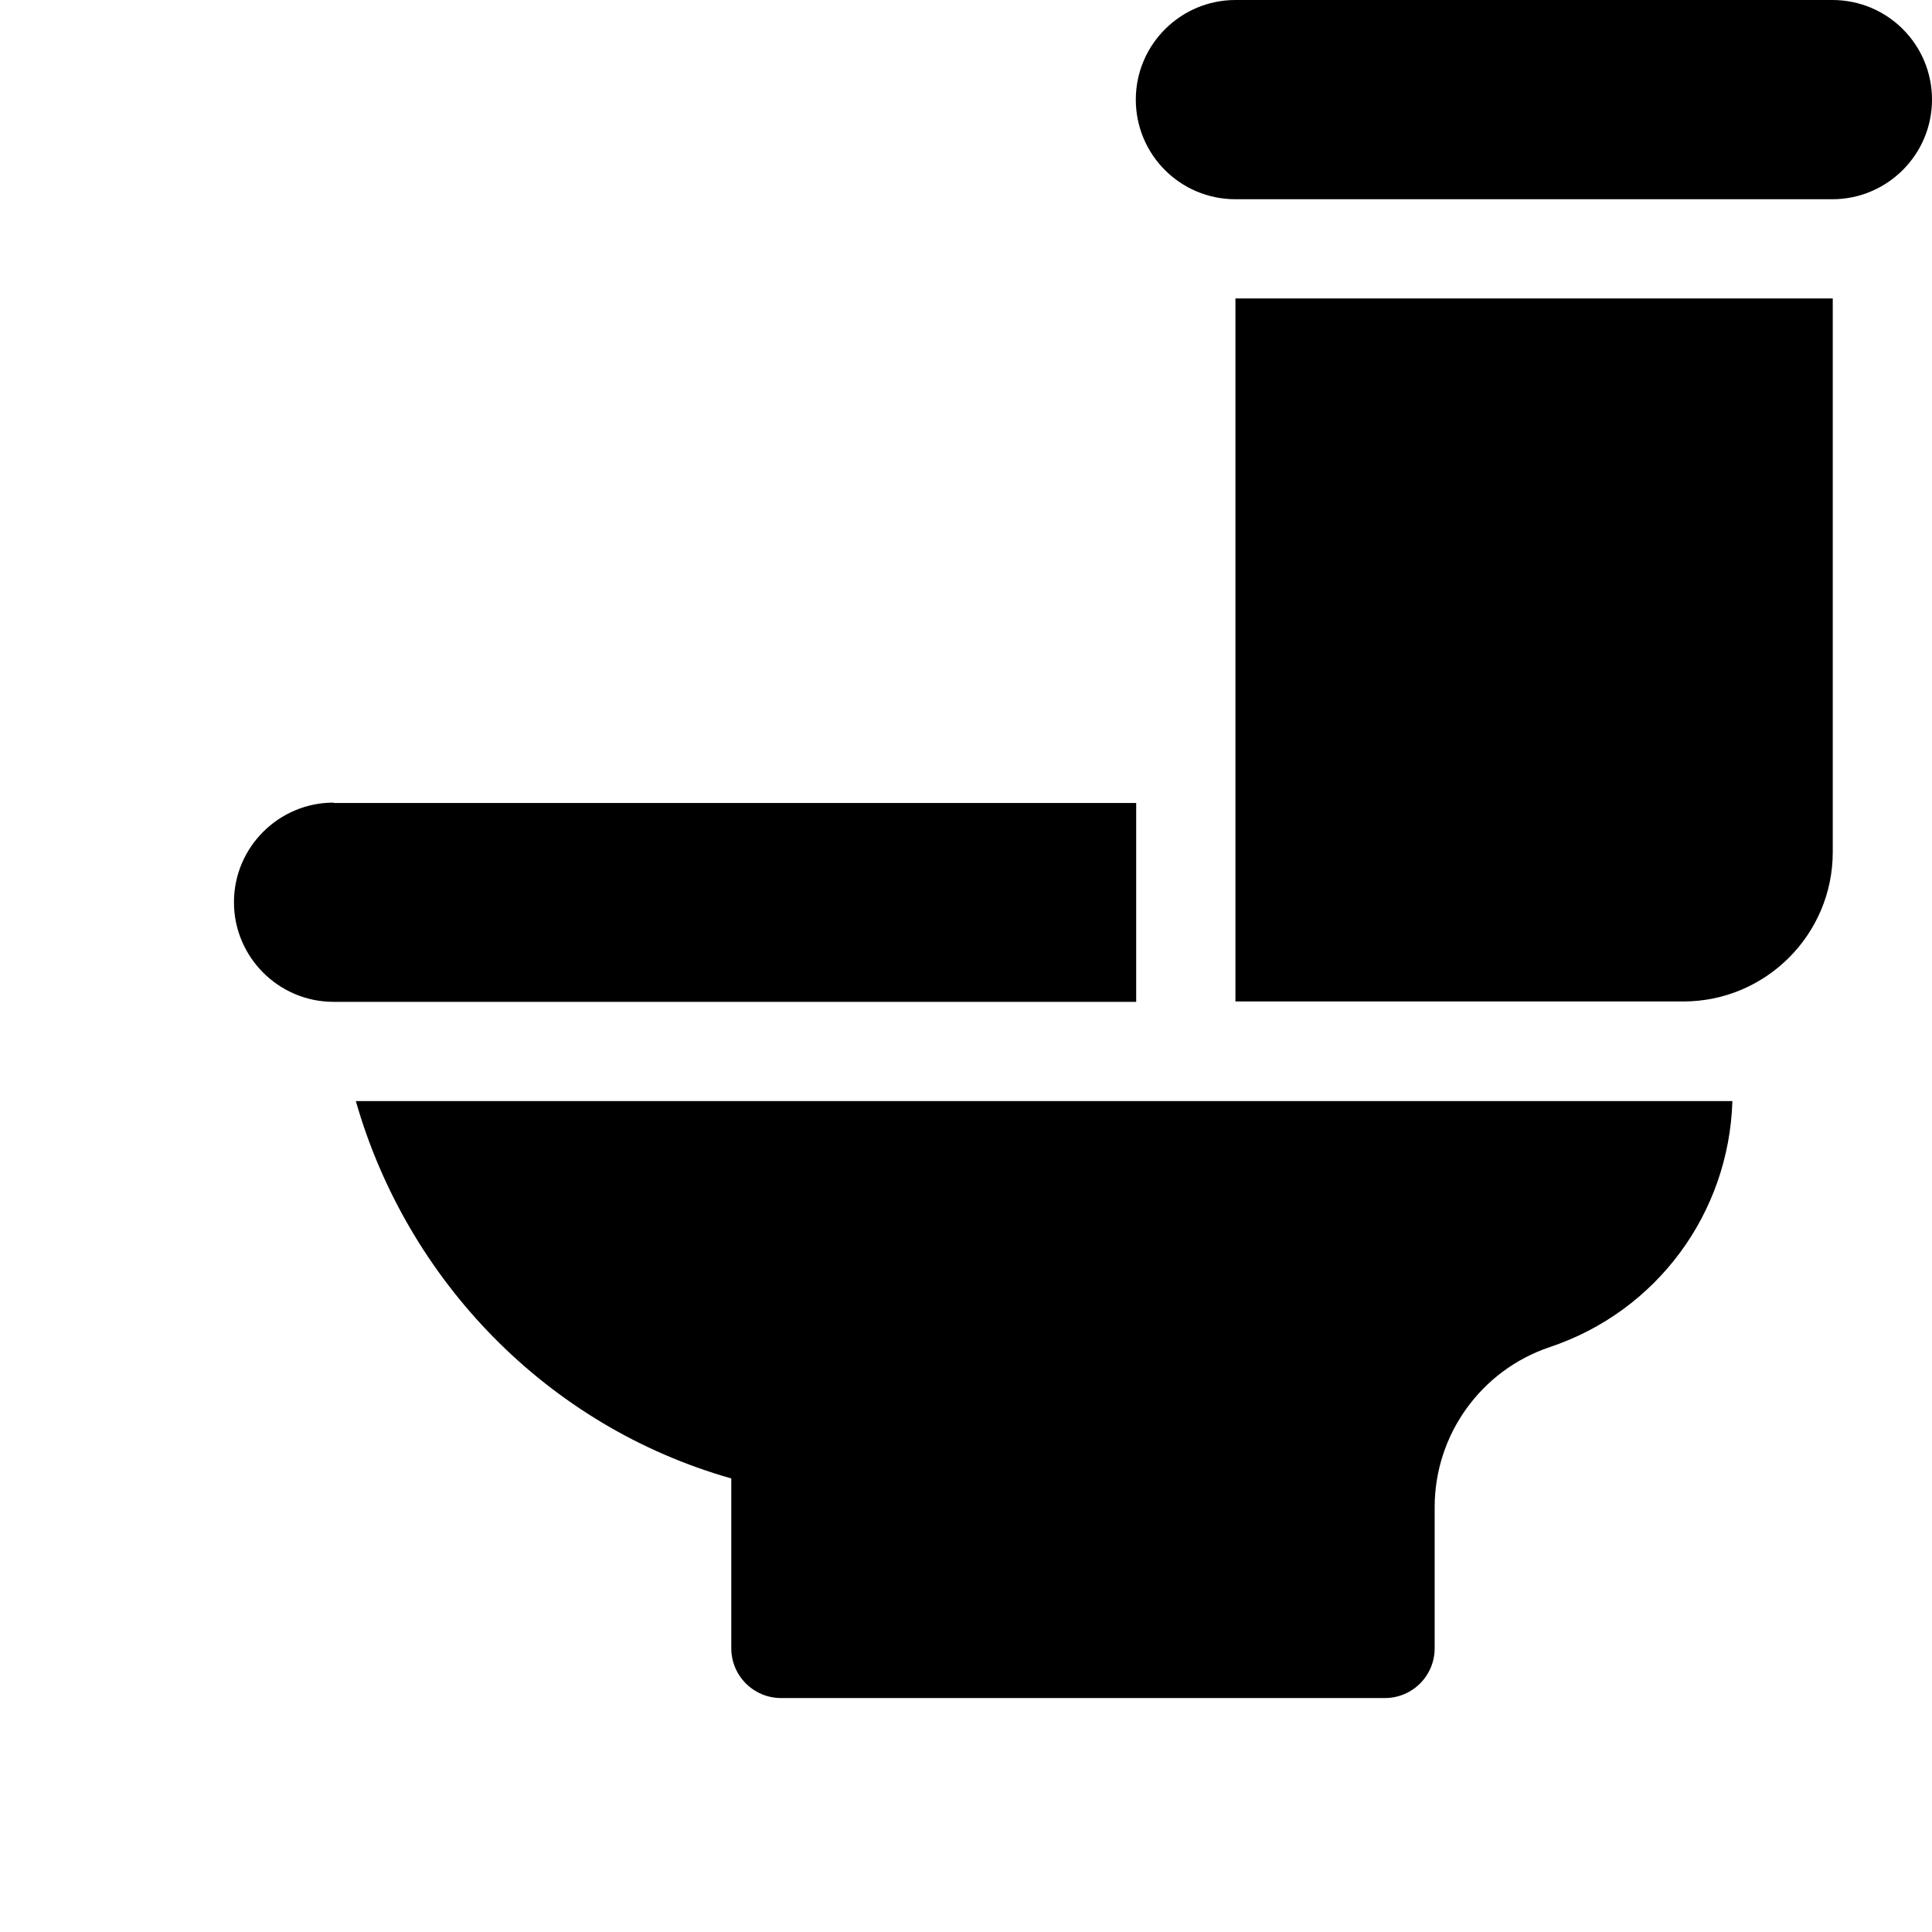
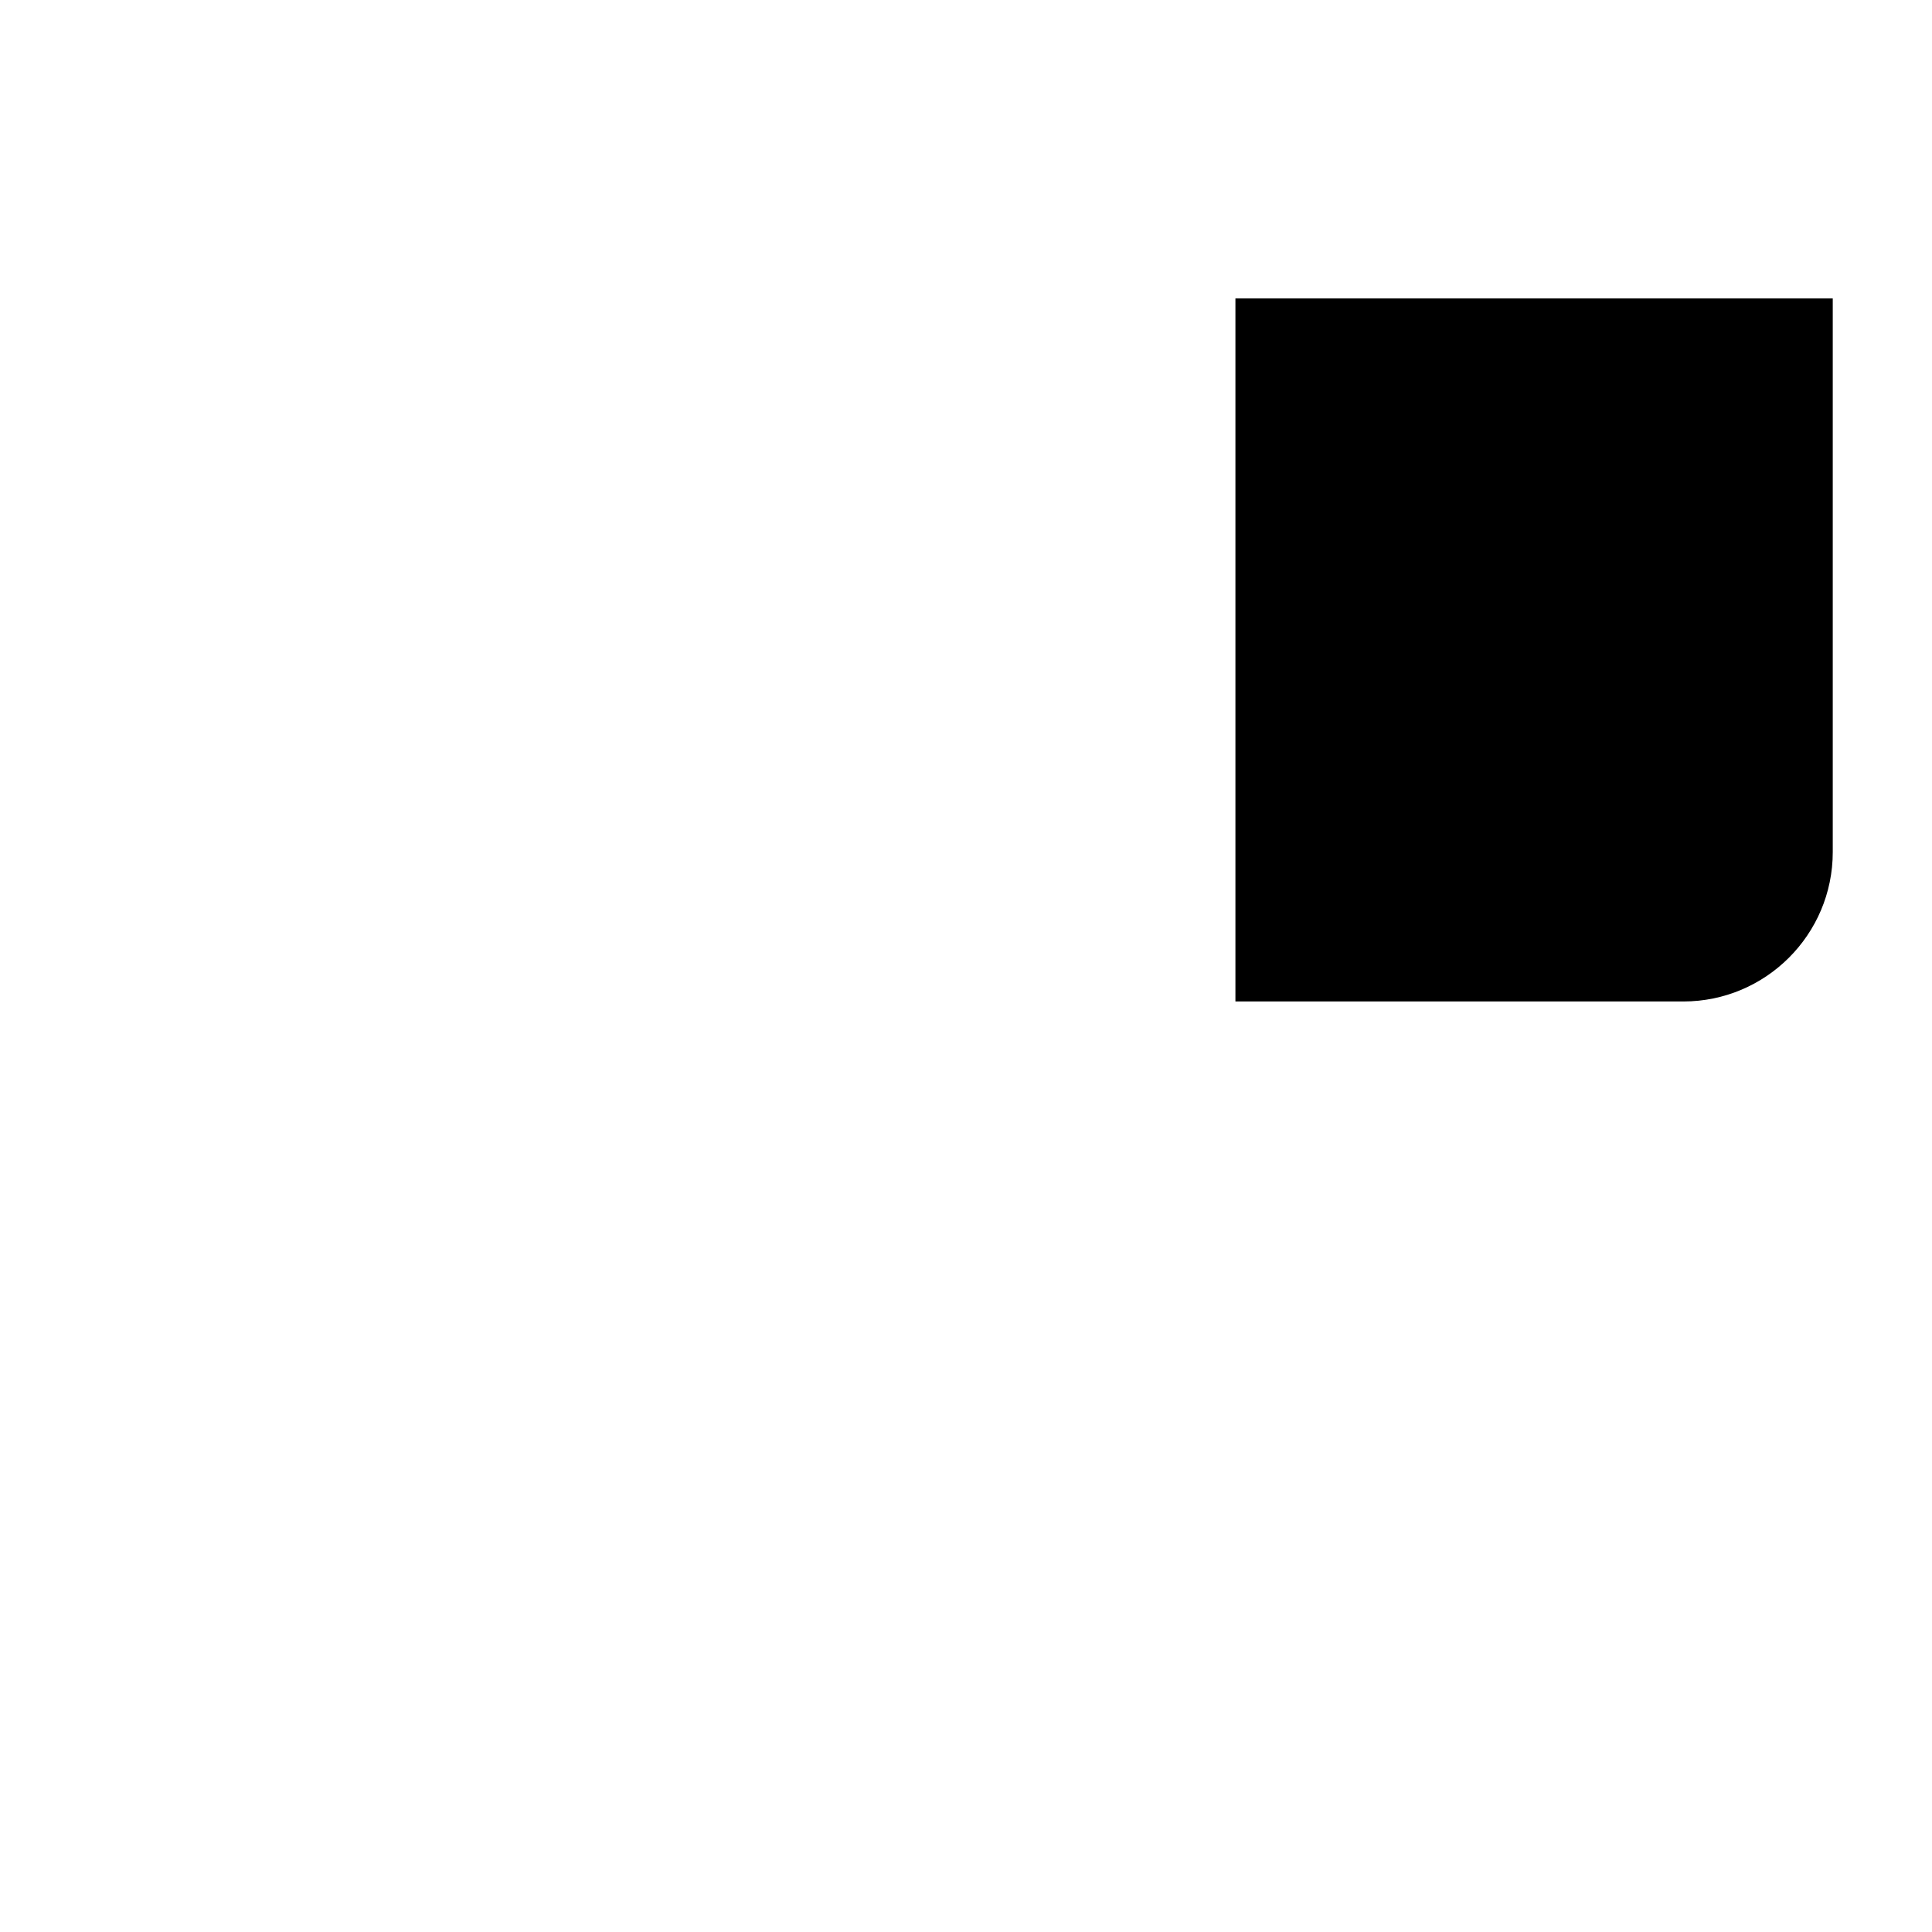
<svg xmlns="http://www.w3.org/2000/svg" version="1.1" id="Capa_1" x="0px" y="0px" viewBox="0 0 512 512" style="enable-background:new 0 0 512 512;" xml:space="preserve">
  <g>
    <g>
-       <path d="M485.6,0H327.4c-14.5,0-26.4,11.8-26.4,26.4s11.8,26.4,26.4,26.4h158.2c14.5,0,26.4-11.8,26.4-26.4S500.2,0,485.6,0z" />
-     </g>
+       </g>
  </g>
  <g>
    <g>
-       <path d="M94.3,291.8c13.6,47.6,50.8,86.2,99.5,100v45c0,7.3,5.9,13.2,13.2,13.2h160c7.3,0,13.2-5.9,13.2-13.2v-37.4    c0-19.2,12.3-36.3,30.5-42.4c28.4-9.5,47.5-35.5,48.4-65.2H94.3z" />
-     </g>
+       </g>
  </g>
  <g>
    <g>
      <path d="M327.4,79.1v186.3h118.7c21.8,0,39.6-17.7,39.6-39.6V79.1H327.4z" />
    </g>
  </g>
  <g>
    <g>
-       <path d="M88.4,212.7c-14.5,0-26.4,11.8-26.4,26.4c0,14.5,11.8,26.4,26.4,26.4h212.7v-52.7H88.4z" />
-     </g>
+       </g>
  </g>
</svg>